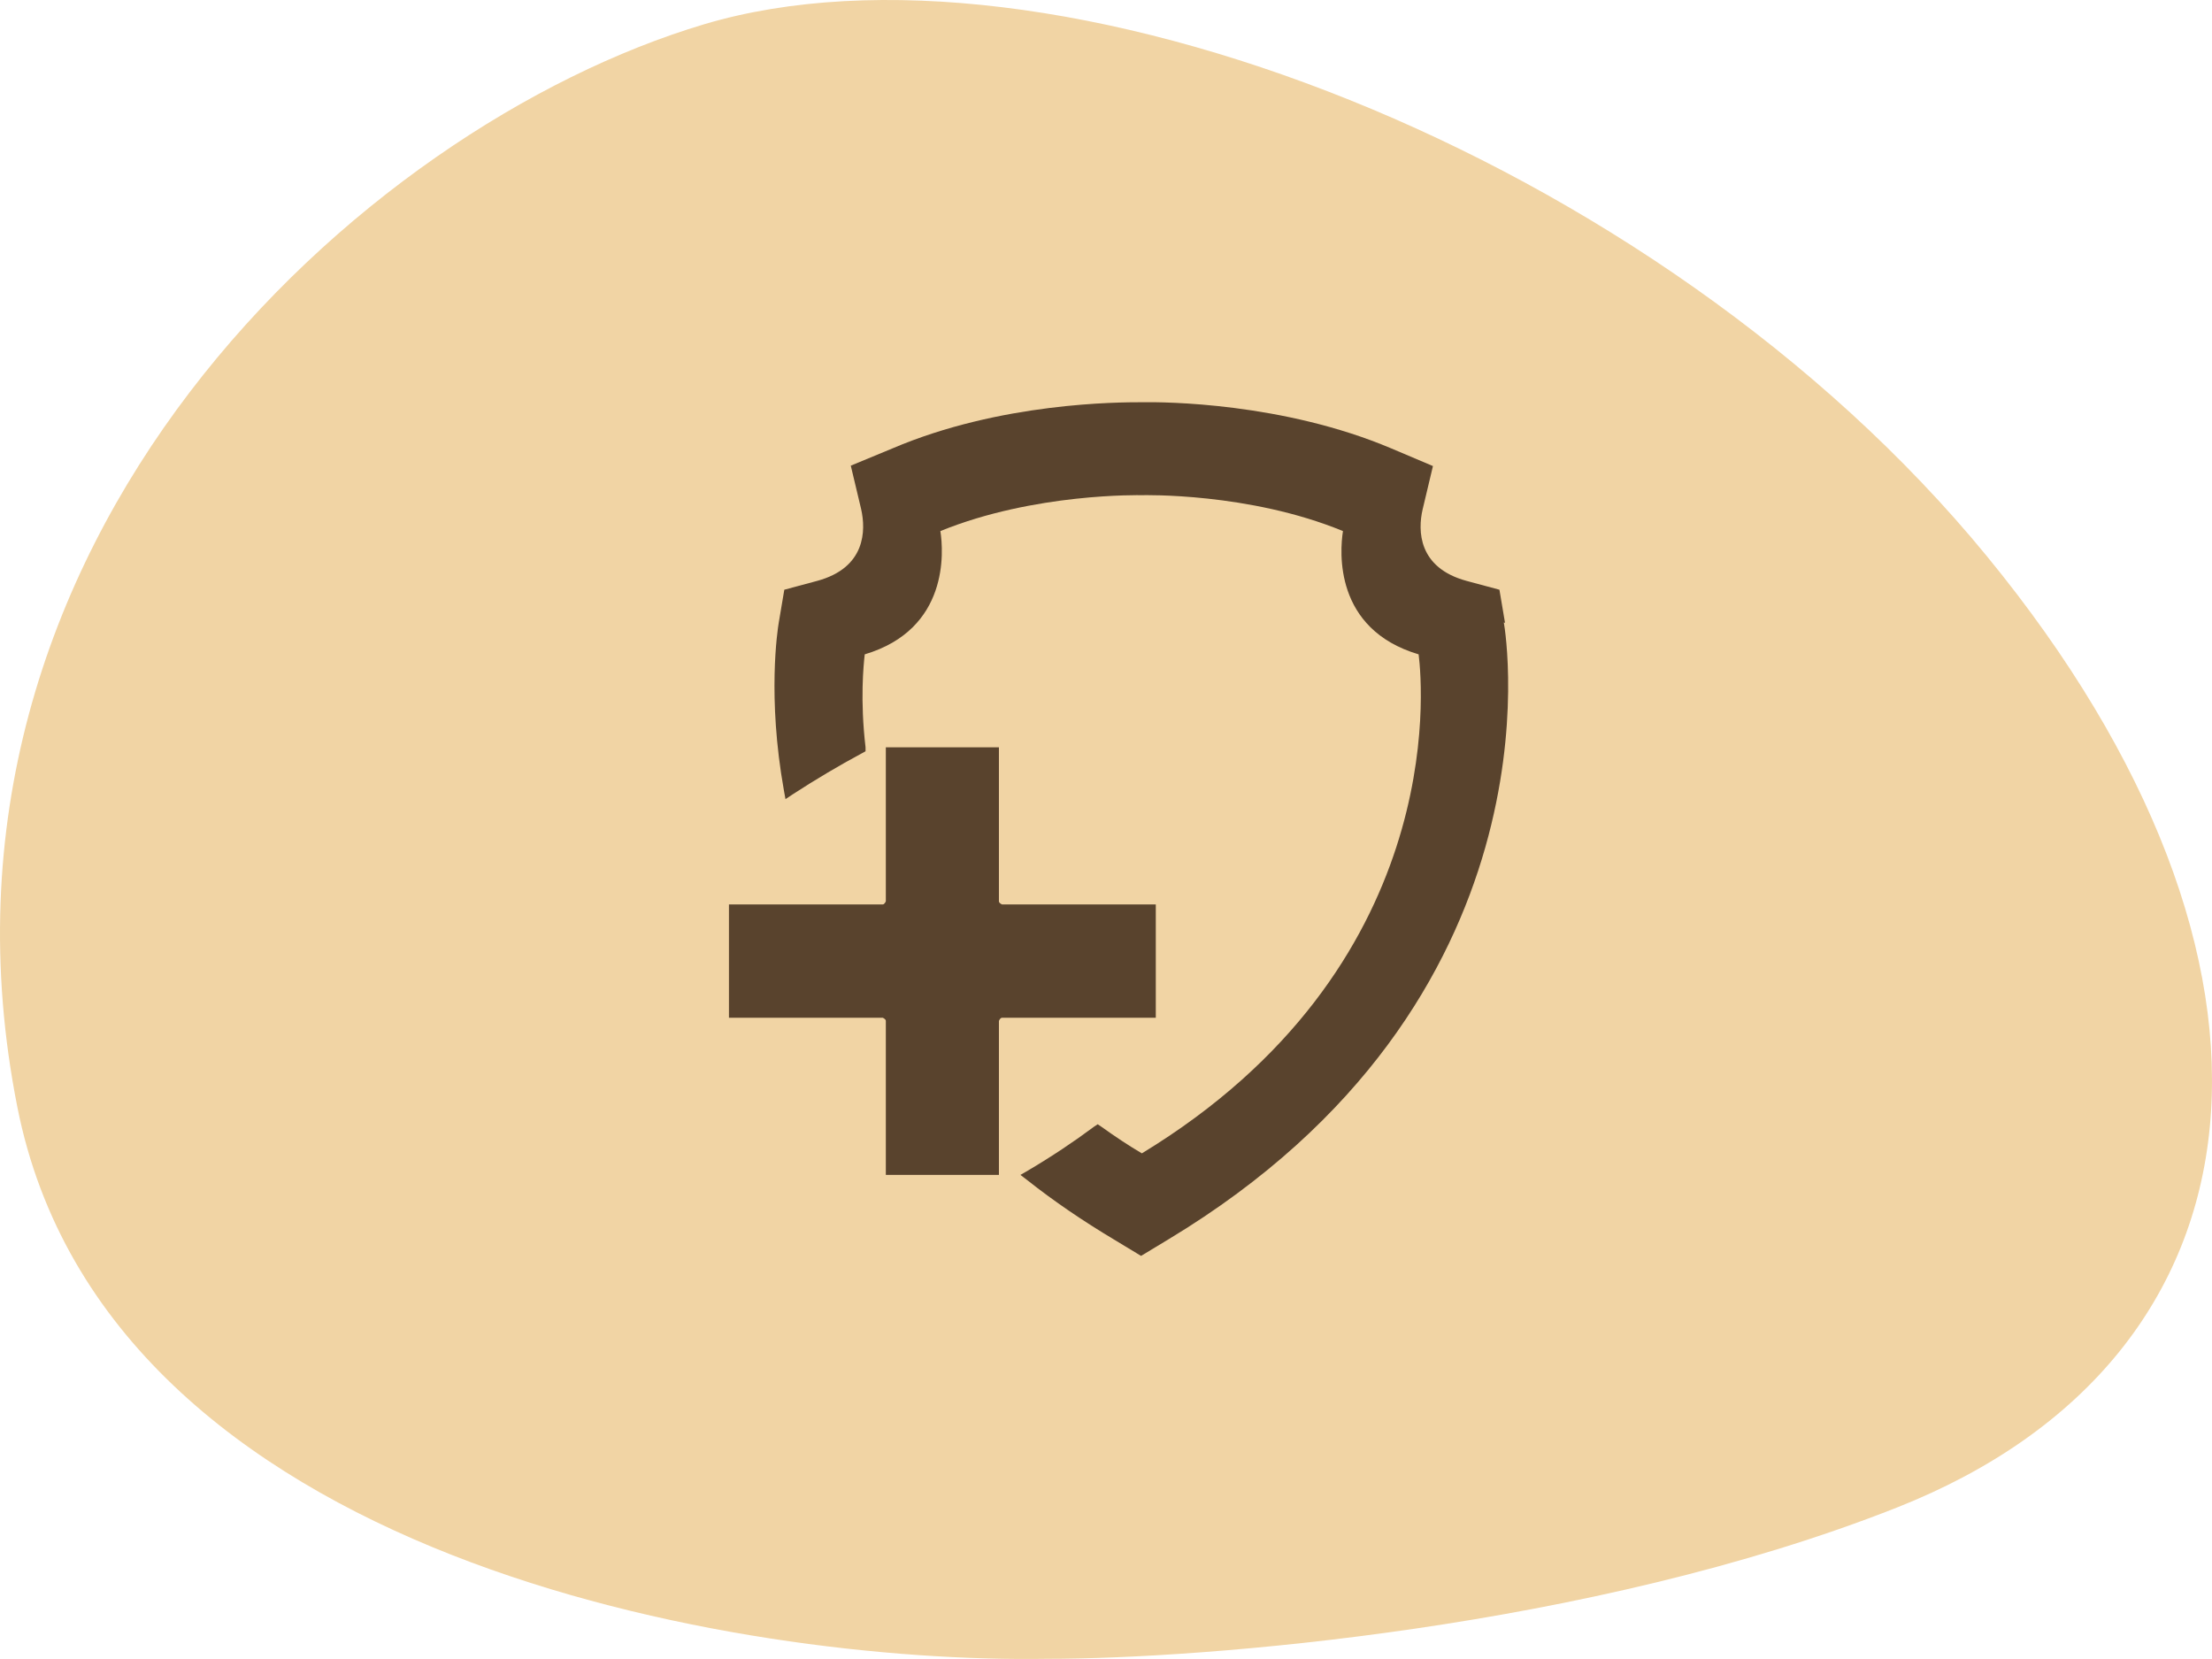
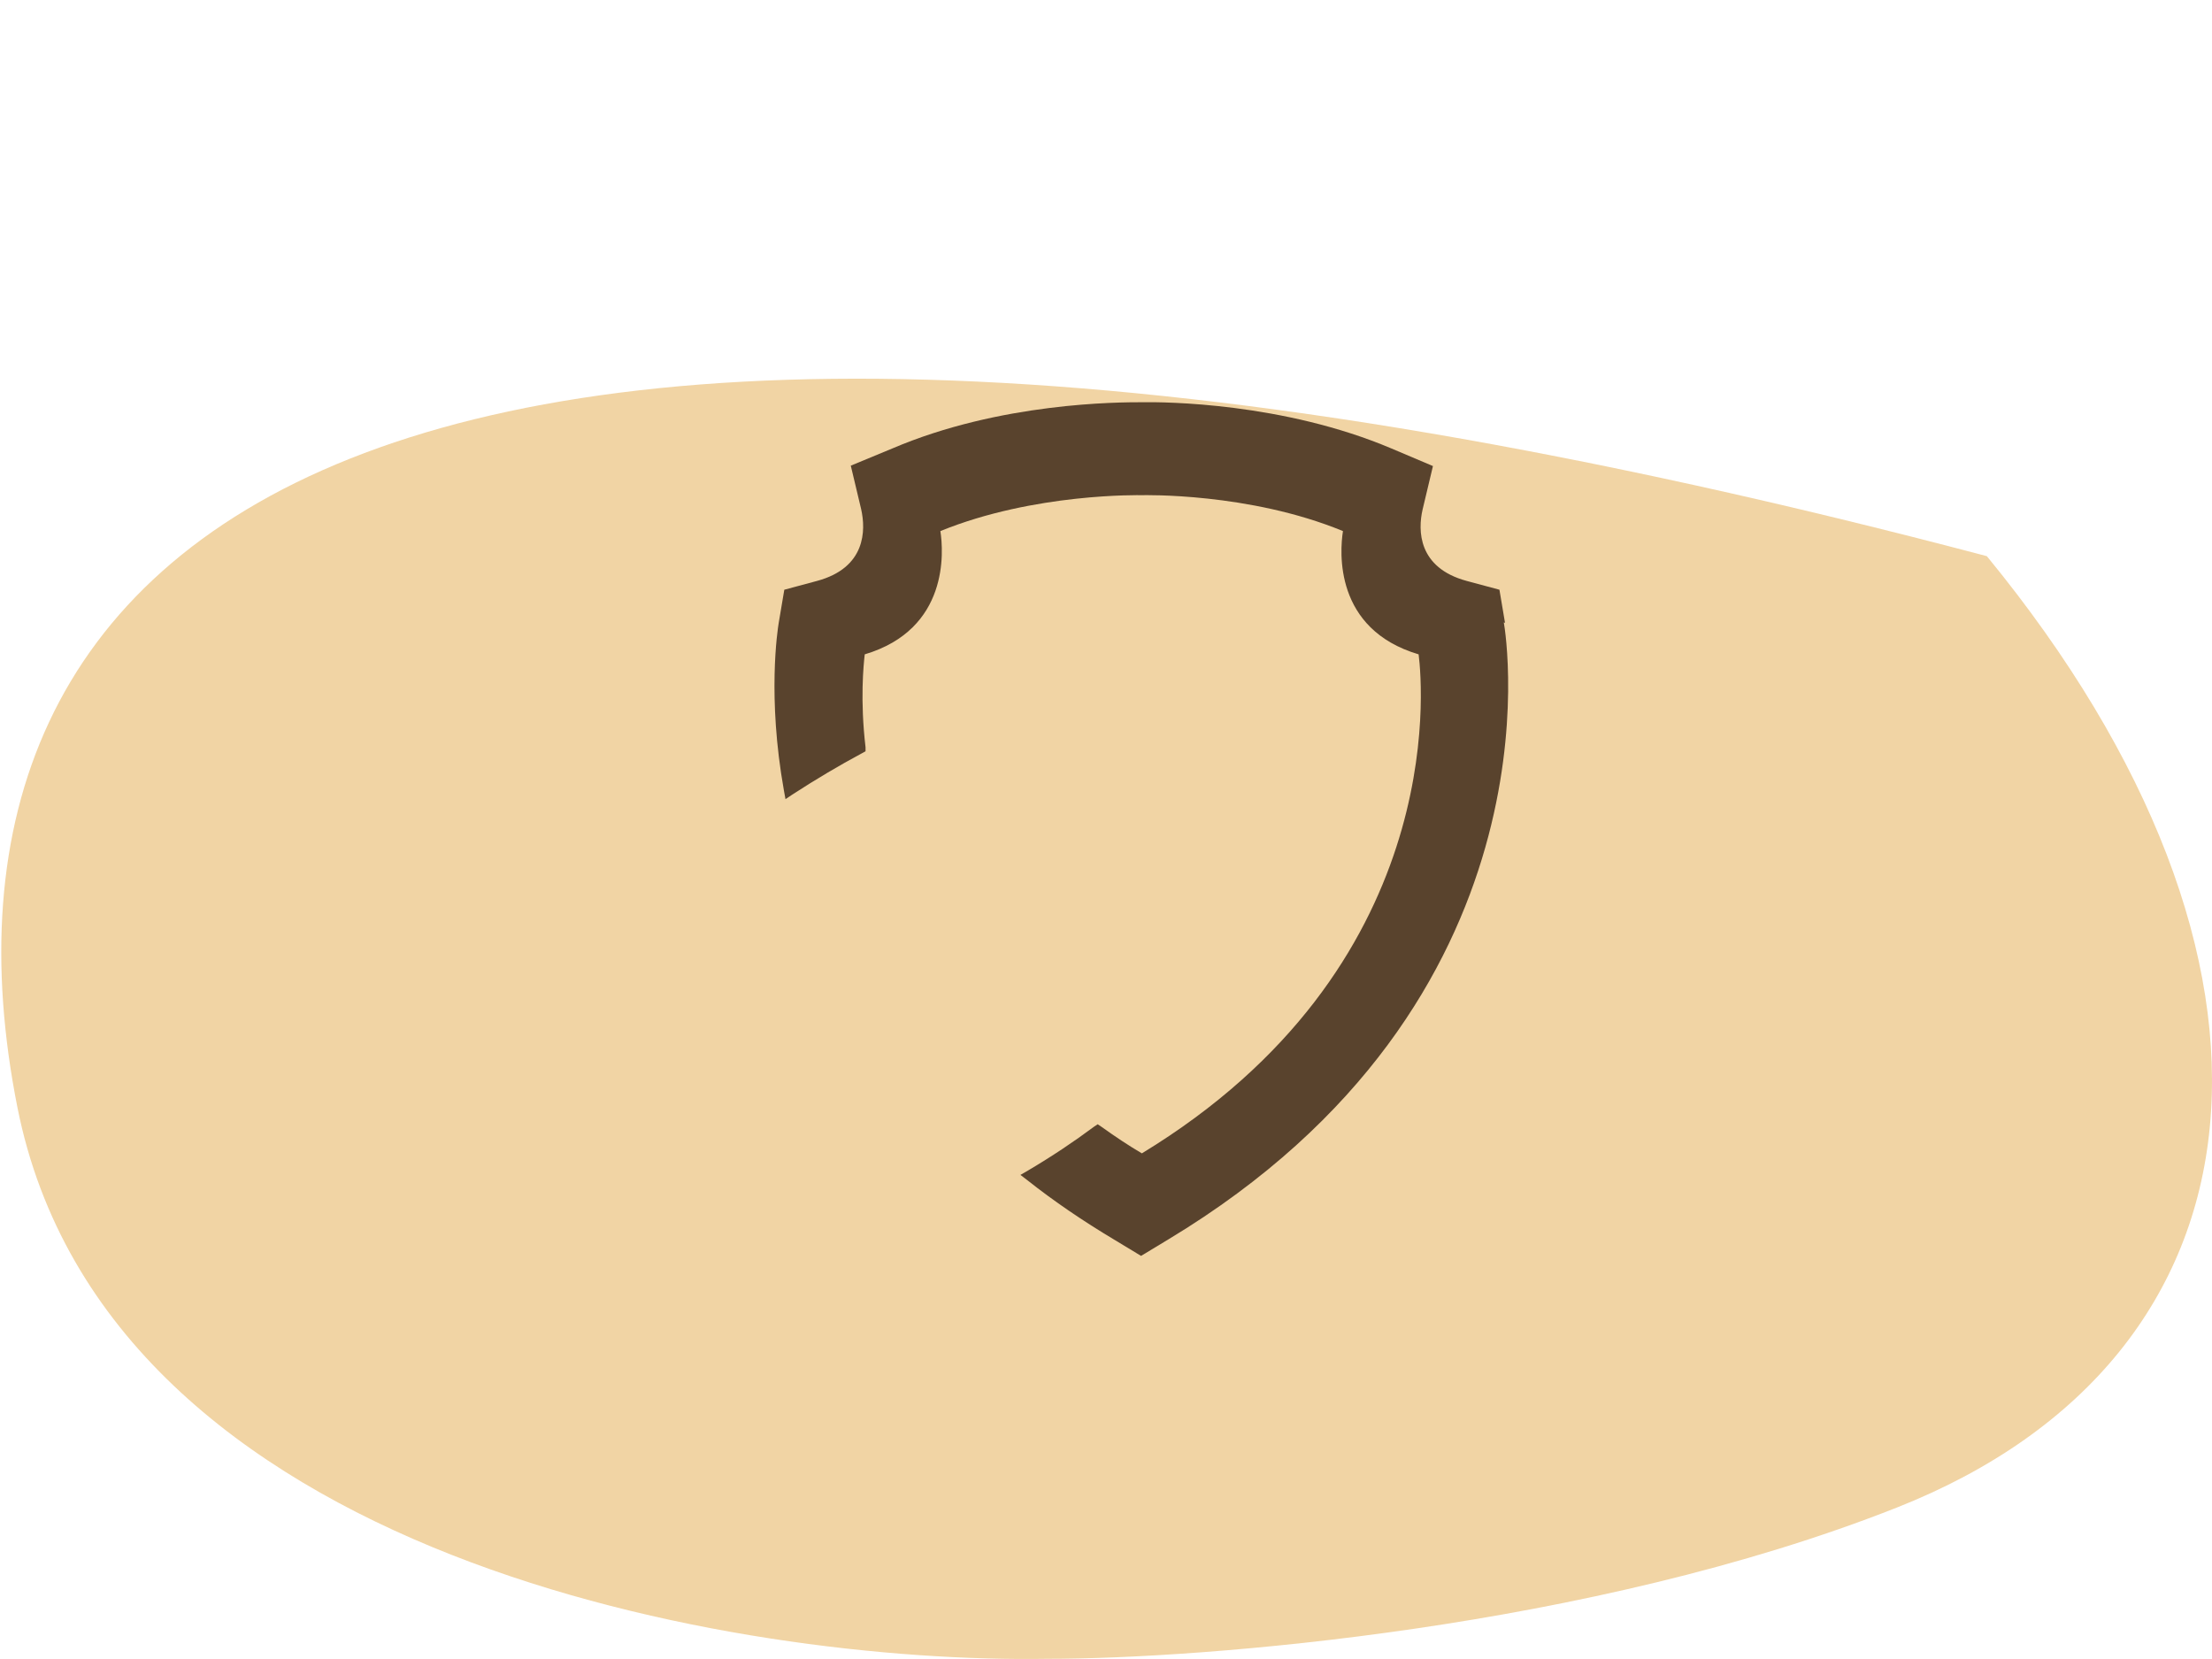
<svg xmlns="http://www.w3.org/2000/svg" fill="none" viewBox="0 0 88 66" height="66" width="88">
  <g clip-path="url(#clip0_5207_15433)">
-     <path fill="#F1D4A4" d="M0.694 44.06C4.276 62.073 29.496 66.188 41.659 65.993C47.852 65.993 63.283 64.79 75.461 59.976C90.683 53.959 92.25 38.236 79.043 22.126C65.835 6.015 41.659 -3.108 28.004 0.968C14.349 5.045 -3.783 21.544 0.694 44.06Z" />
+     <path fill="#F1D4A4" d="M0.694 44.06C4.276 62.073 29.496 66.188 41.659 65.993C47.852 65.993 63.283 64.79 75.461 59.976C90.683 53.959 92.25 38.236 79.043 22.126C14.349 5.045 -3.783 21.544 0.694 44.06Z" />
    <path fill="#59432D" d="M59.874 24.778L59.652 23.461L58.353 23.112C56.405 22.588 56.405 21.096 56.595 20.271L57.007 18.541L55.359 17.843C51.051 16.018 46.33 15.986 45.427 16.002C44.524 16.002 39.803 16.002 35.495 17.843L33.847 18.525L34.259 20.255C34.449 21.096 34.449 22.588 32.501 23.112L31.202 23.461L30.98 24.778C30.933 25.064 30.521 27.73 31.186 31.443L31.249 31.792L31.535 31.602C32.438 31.015 33.372 30.459 34.291 29.967L34.434 29.888V29.729C34.212 27.841 34.354 26.46 34.402 26.032C37.76 25.032 37.538 21.937 37.411 21.128C41.15 19.604 45.364 19.7 45.427 19.7C45.475 19.7 49.688 19.588 53.427 21.128C53.3 21.937 53.062 25.032 56.437 26.032C56.611 27.412 57.561 38.505 45.427 45.884C44.888 45.567 44.366 45.218 43.811 44.821L43.669 44.726L43.526 44.821C42.718 45.424 41.863 45.995 40.897 46.567L40.596 46.741L40.865 46.947C41.926 47.789 43.098 48.582 44.318 49.312L45.395 49.963L46.472 49.312C62.203 39.838 59.937 25.365 59.826 24.762L59.874 24.778Z" />
-     <path fill="#59432D" d="M39.74 35.855V29.729H35.241V35.855C35.241 35.855 35.194 35.982 35.115 35.982H29V40.489H35.115C35.115 40.489 35.241 40.536 35.241 40.616V46.741H39.74V40.616C39.74 40.616 39.788 40.489 39.867 40.489H45.981V35.982H39.867C39.867 35.982 39.74 35.934 39.74 35.855Z" />
  </g>
  <defs>
    <clipPath id="clip0_5207_15433">
      <rect fill="white" height="66" width="88" />
    </clipPath>
  </defs>
</svg>